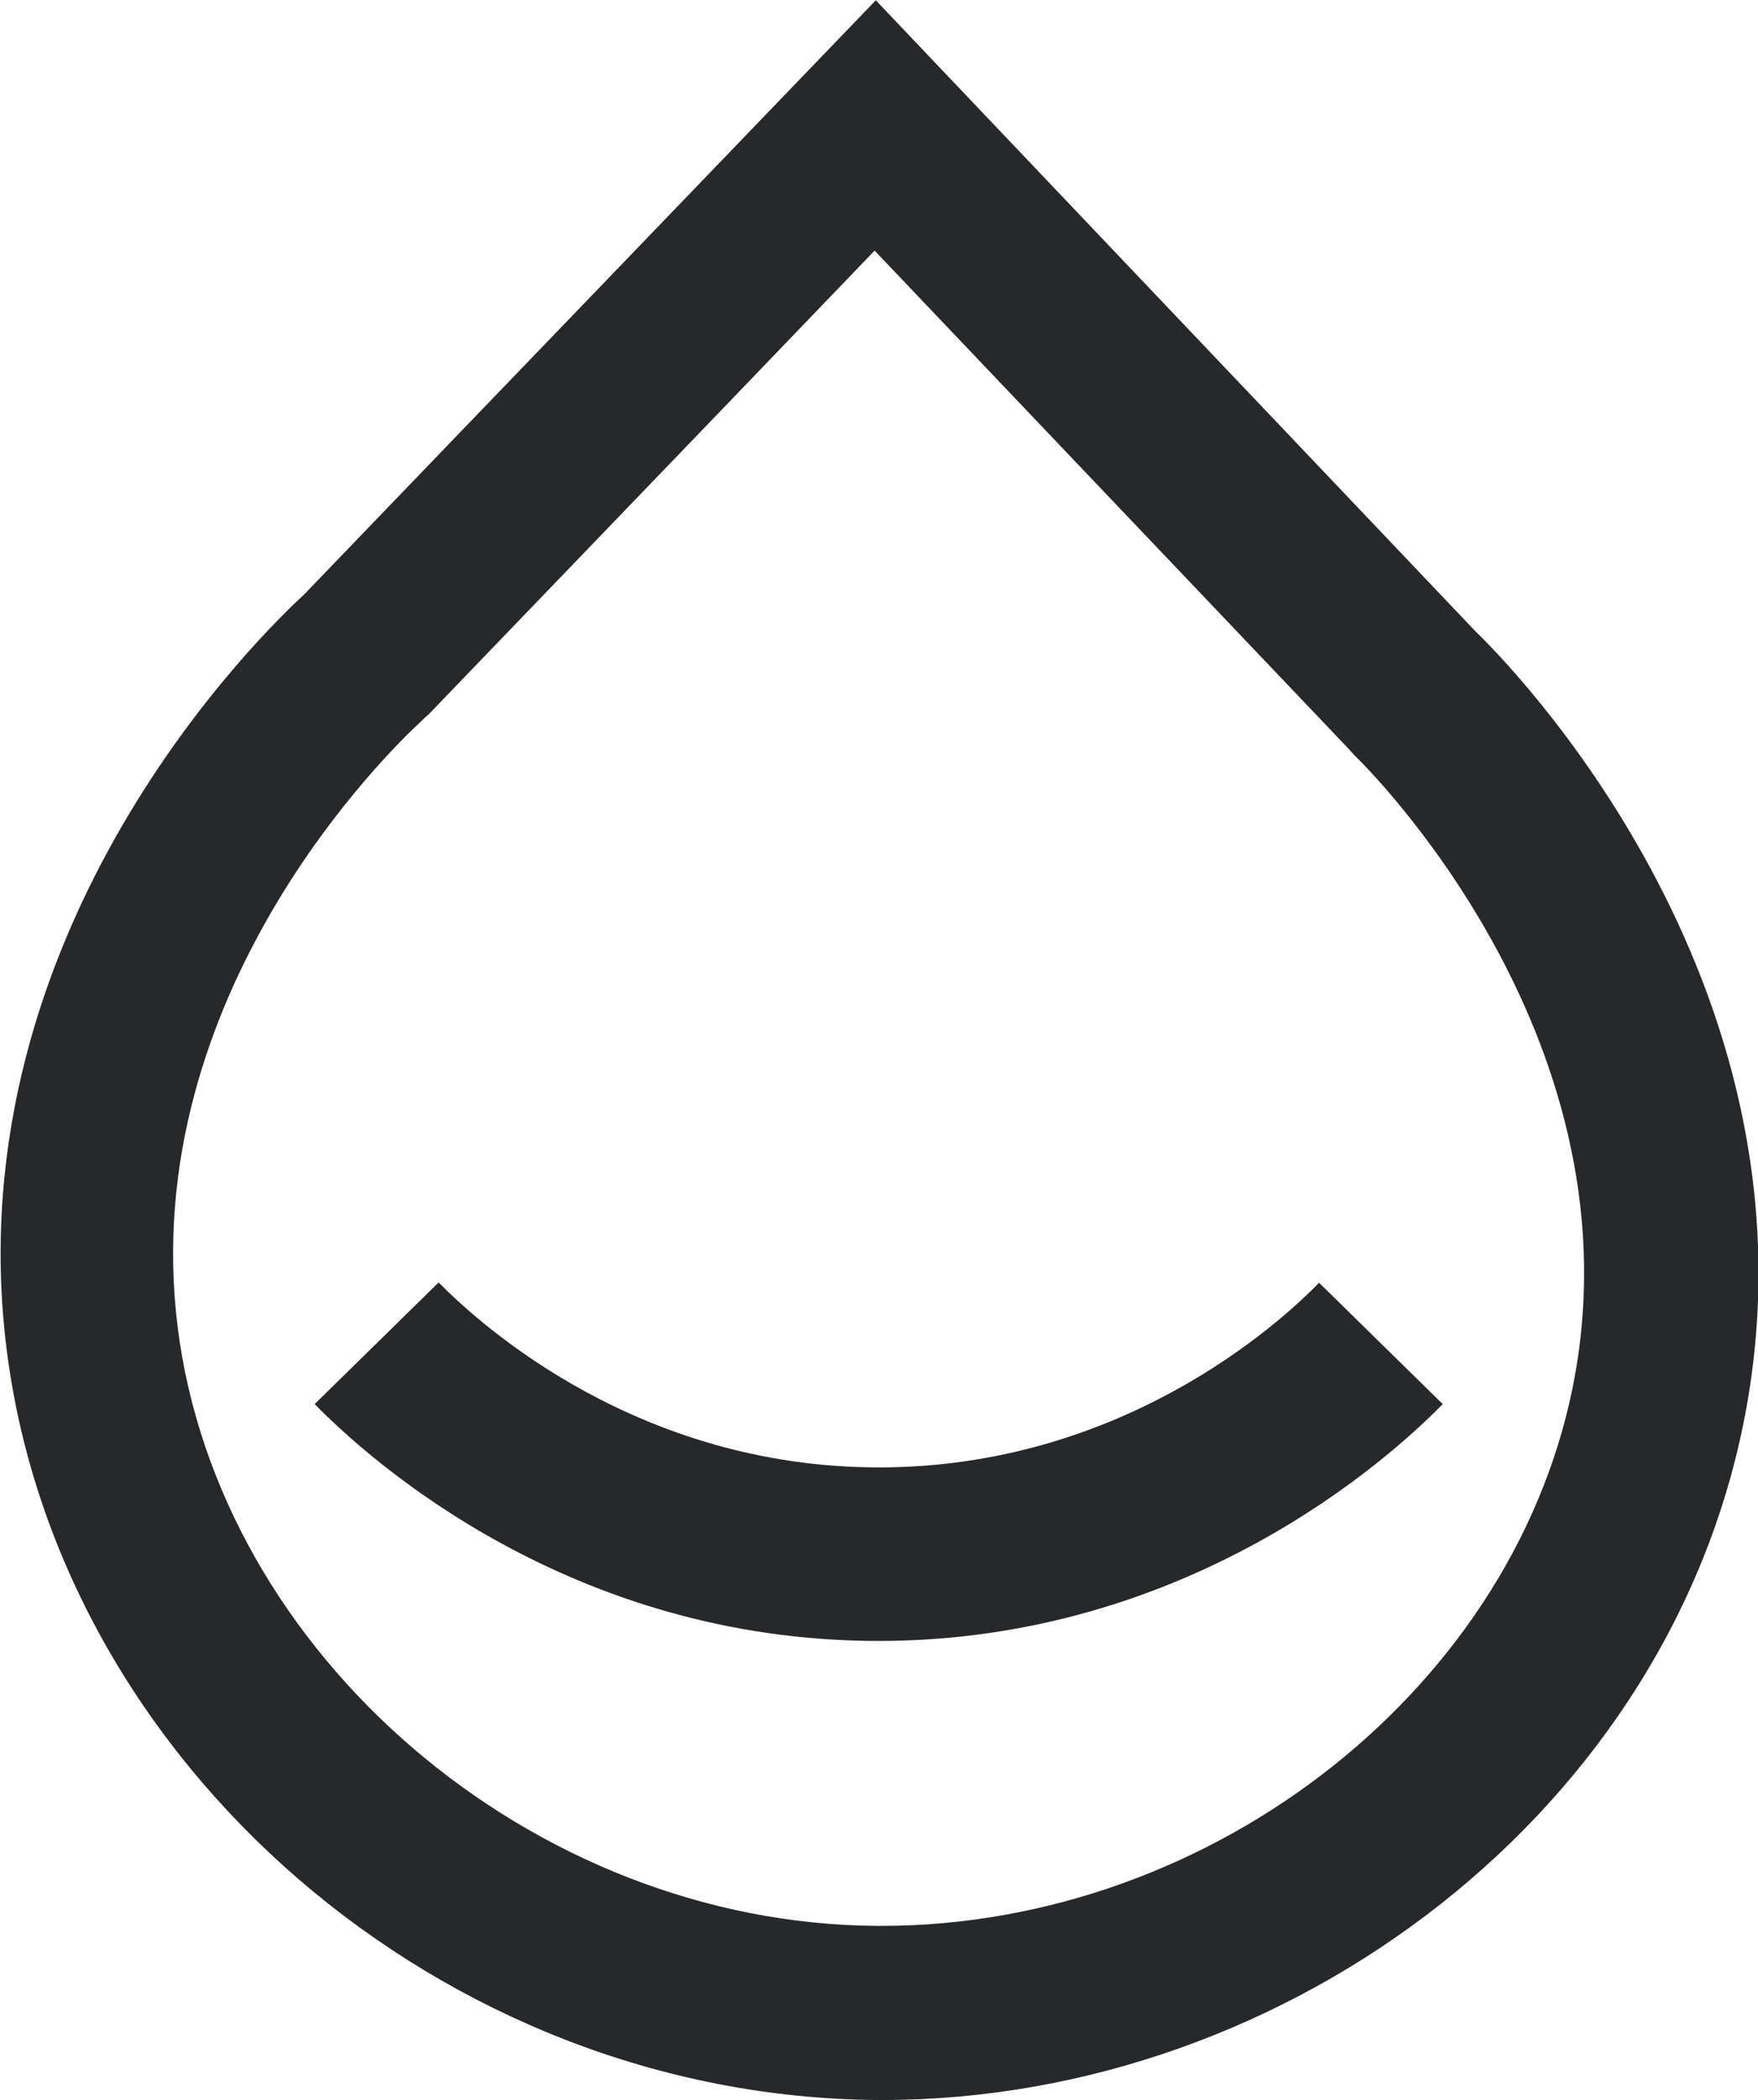
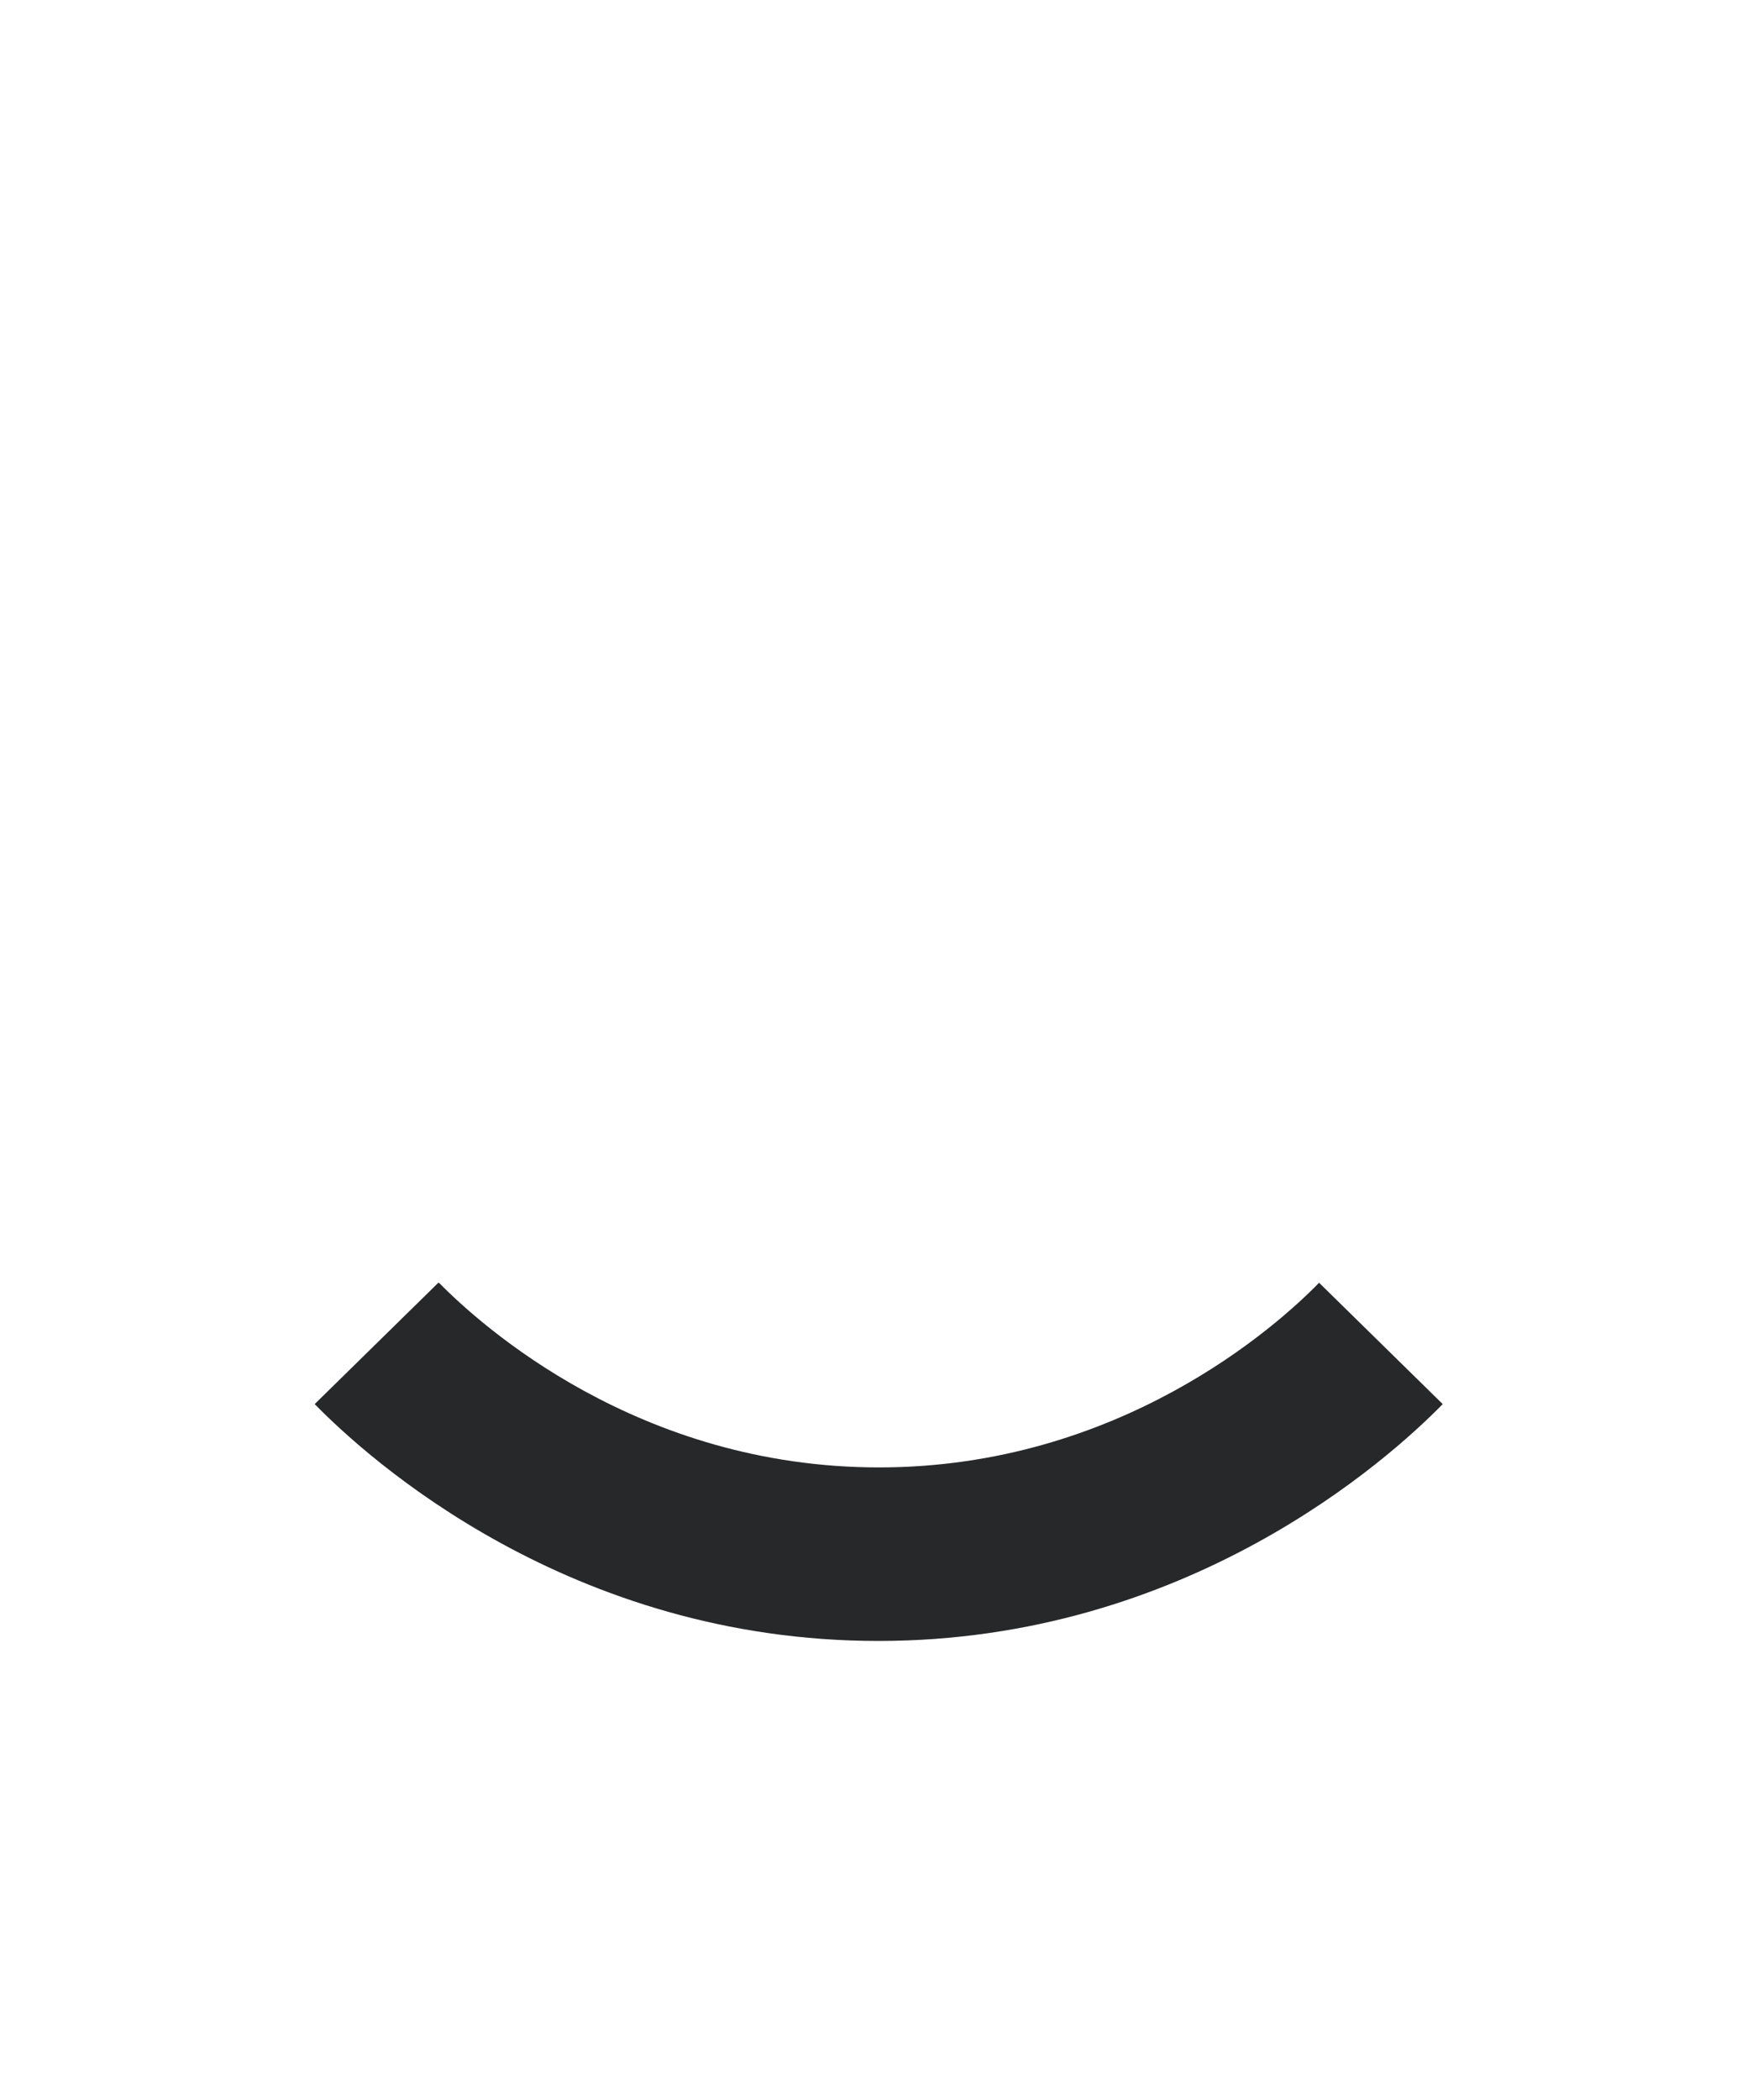
<svg xmlns="http://www.w3.org/2000/svg" id="Warstwa_2" data-name="Warstwa 2" viewBox="0 0 30 35.82">
  <defs>
    <style>
      .cls-1 {
        fill: #27282a;
      }
    </style>
  </defs>
  <g id="Warstwa_1-2" data-name="Warstwa 1">
    <g>
-       <path class="cls-1" d="M14.95,0c-3.25,3.38-6.51,6.76-9.76,10.14-.61.56-5.97,5.66-5.08,12.85.88,7.11,7.45,12.77,14.85,12.83h.1c6.95,0,13.53-4.96,14.75-11.85,1.29-7.29-4.12-12.71-4.63-13.2-3.41-3.59-6.82-7.17-10.23-10.76M14.93,4.28l3.15,3.31,4.95,5.2s.05.06.08.09c.2.19,4.81,4.73,3.77,10.56-.94,5.28-6.14,9.41-11.84,9.41h-.08c-5.88-.04-11.24-4.63-11.93-10.23-.7-5.66,3.65-9.85,4.15-10.31.04-.04.08-.08.13-.12l4.88-5.07,2.73-2.84Z" />
      <path class="cls-1" d="M7.49,21.88c.73.74,3.41,3.15,7.51,3.15s6.79-2.41,7.51-3.15l2.11,2.07c-.93.95-4.37,4.04-9.63,4.04s-8.69-3.09-9.62-4.04l2.11-2.07Z" />
    </g>
  </g>
</svg>